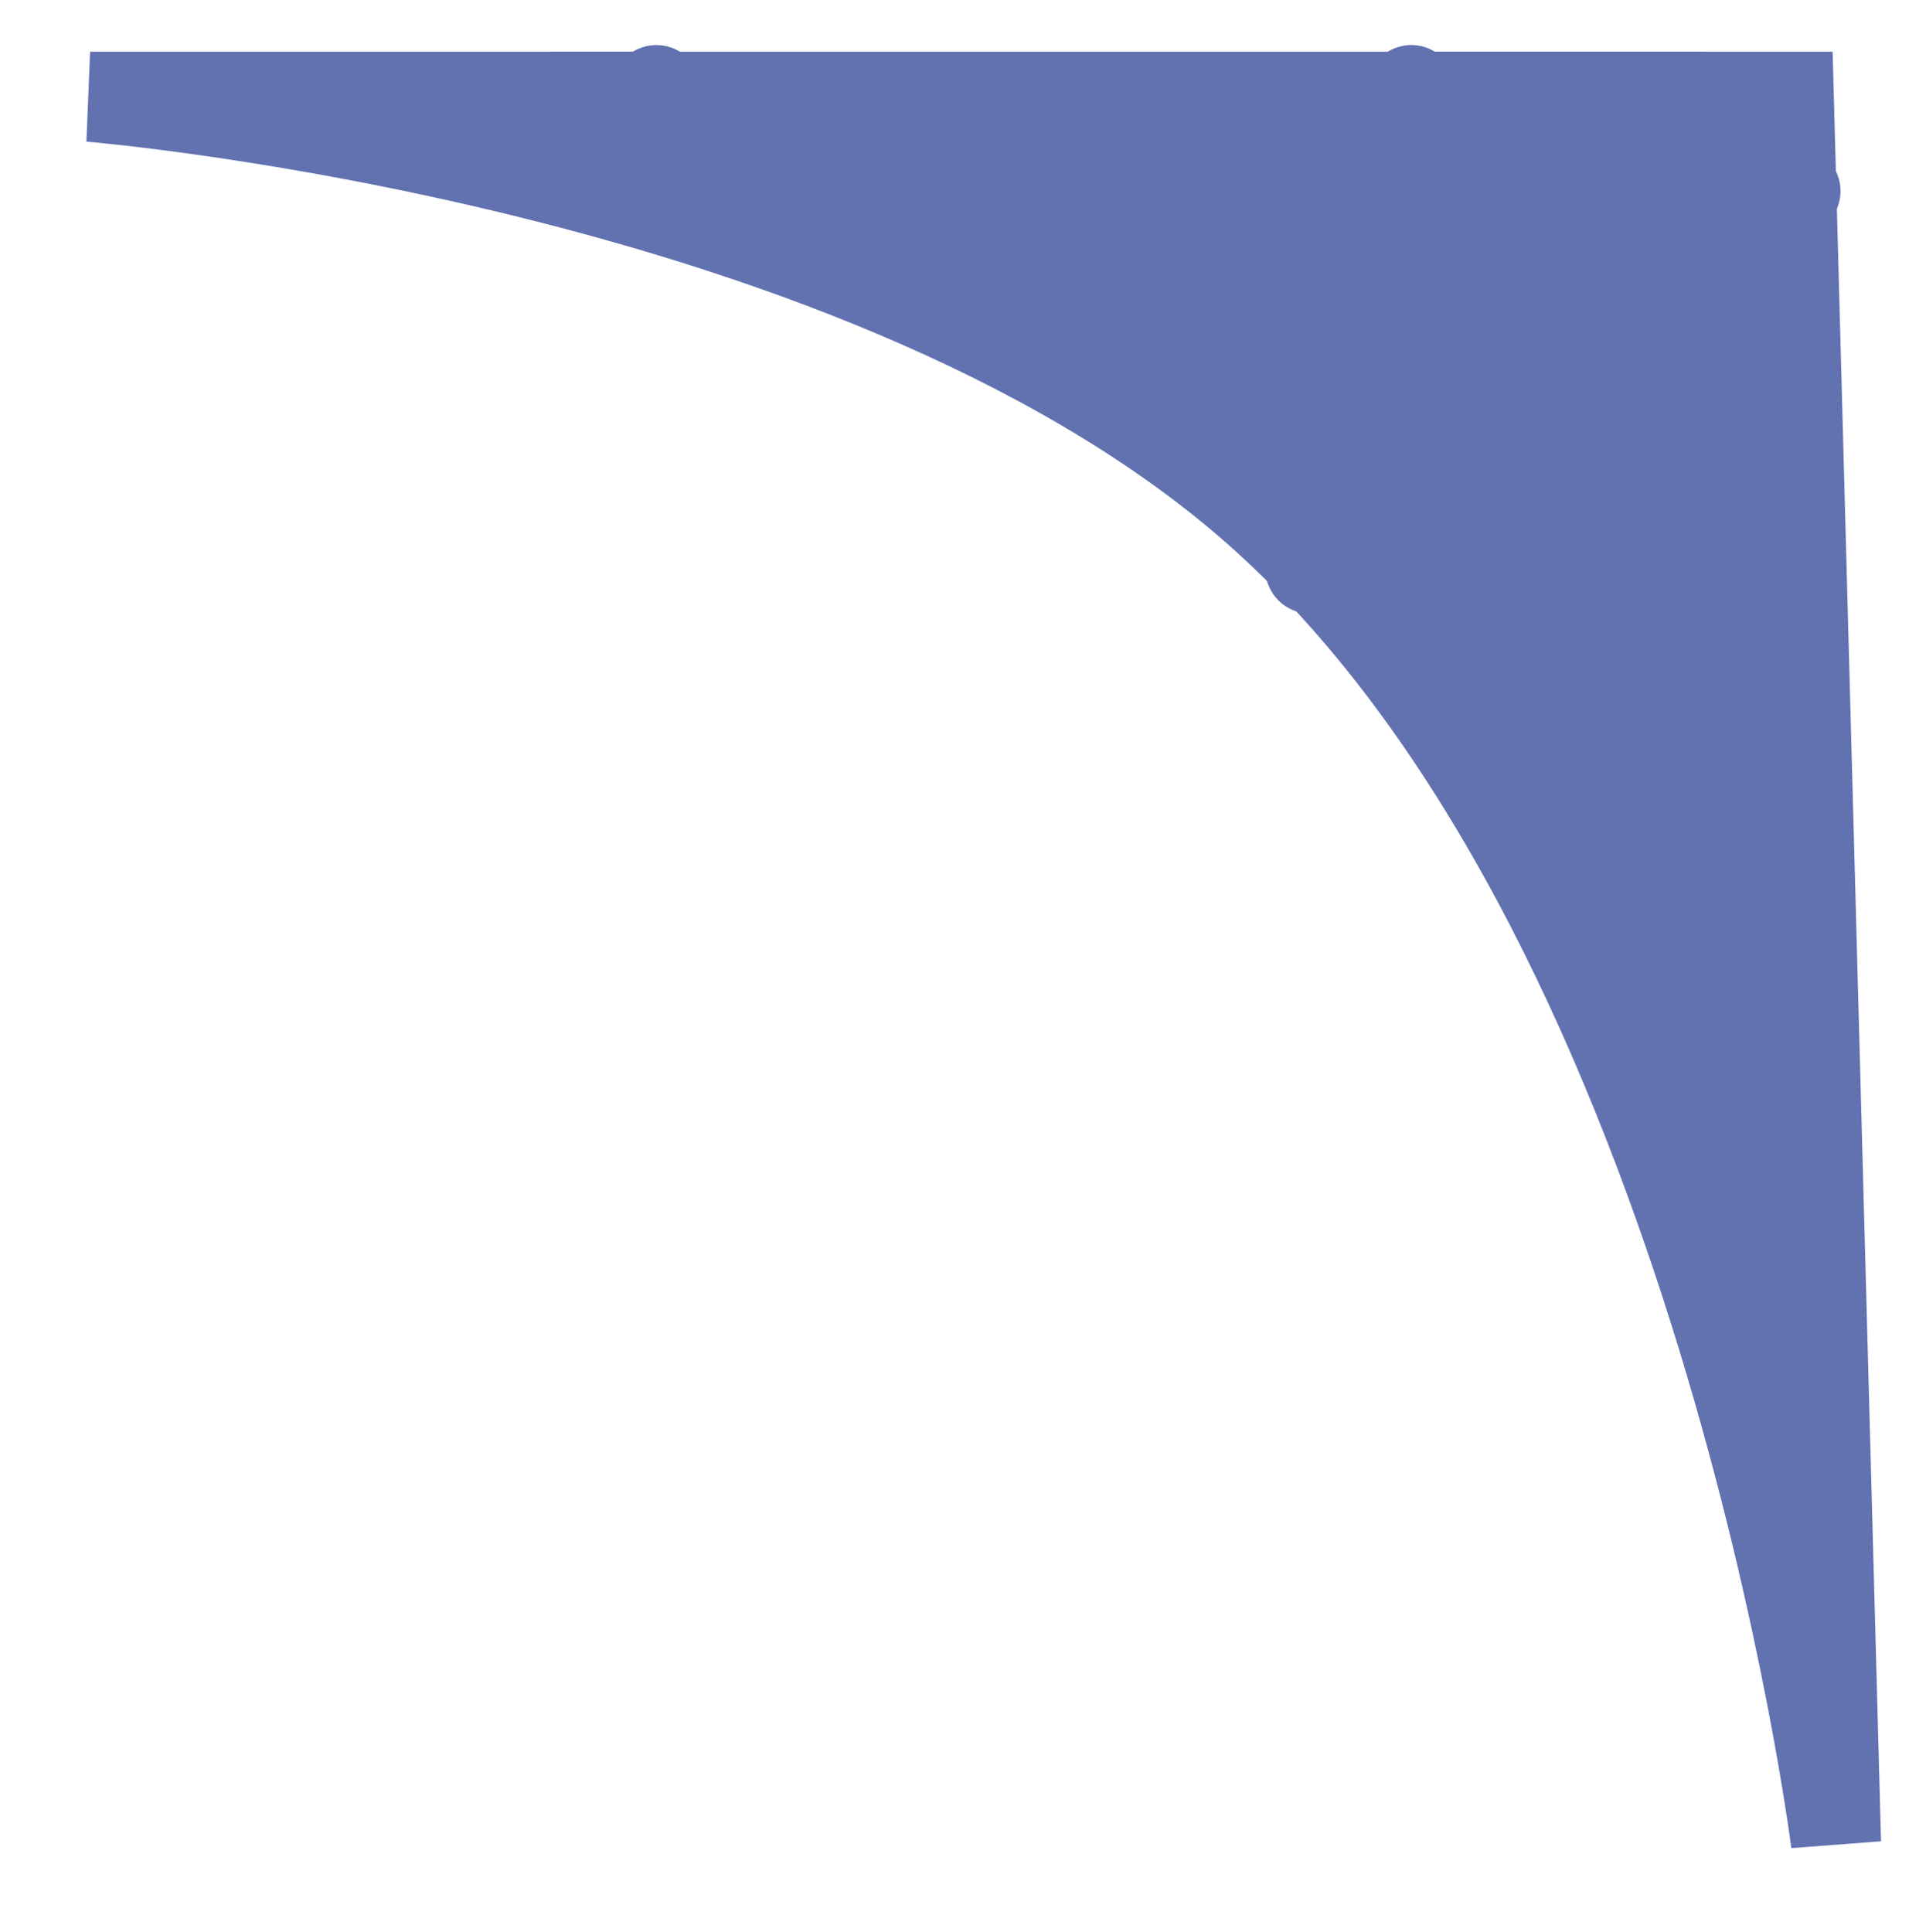
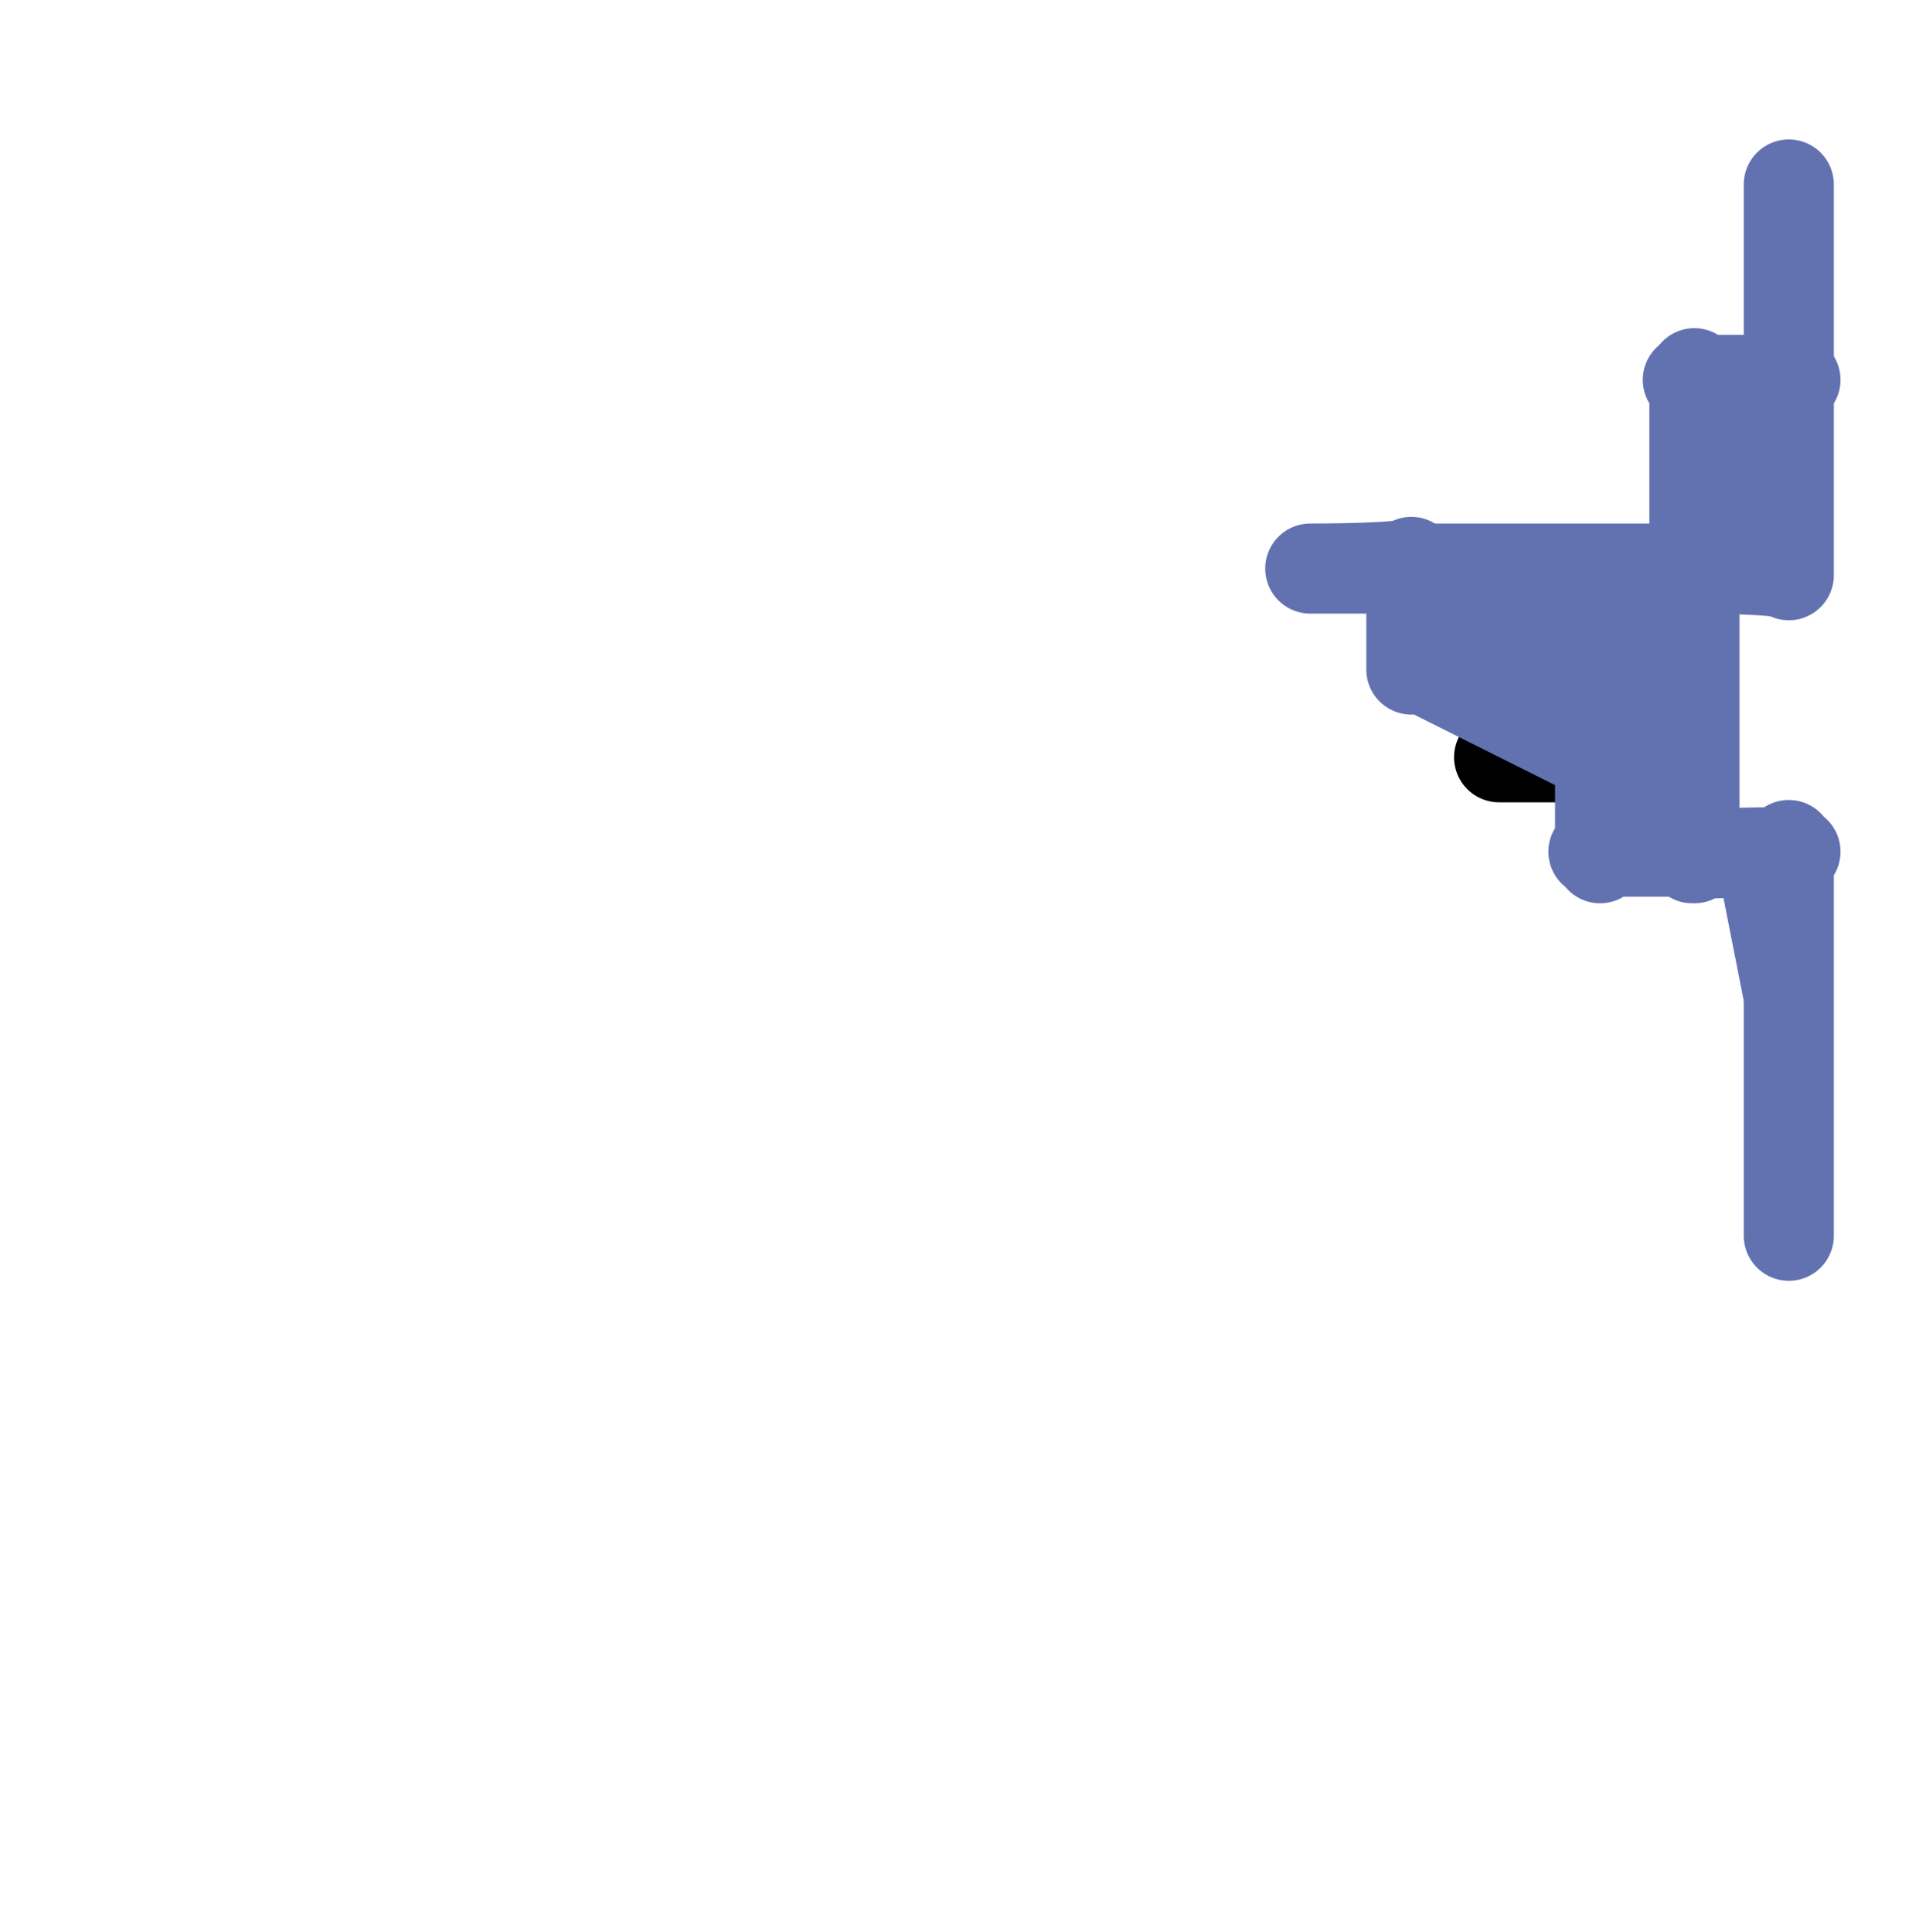
<svg xmlns="http://www.w3.org/2000/svg" viewBox="0 0 21.38 21.45" data-guides="{&quot;vertical&quot;:[],&quot;horizontal&quot;:[]}">
  <defs />
  <path fill="none" stroke="#000000" fill-opacity="1" stroke-width="1" stroke-opacity="1" stroke-linecap="round" stroke-linejoin="round" id="tSvg3dcce29b3f" title="Path 27" d="M16.714 8.407C16.714 8.407 16.714 8.407 16.641 8.407C17.762 8.407 17.762 8.407 17.762 8.407C17.762 8.407 16.714 8.407 16.714 8.407Z" />
-   <path fill="none" stroke="#000000" fill-opacity="1" stroke-width="1" stroke-opacity="1" stroke-linecap="round" stroke-linejoin="round" id="tSvg9fd7598e68" title="Path 28" d="M16.714 5.264C16.714 5.264 16.714 5.264 16.714 8.481C16.714 8.407 16.714 8.407 16.714 8.407C16.714 8.407 17.762 9.455 17.762 9.455C17.762 9.455 17.762 9.455 17.762 9.381C17.762 10.576 17.762 9.381 17.762 10.576C17.762 10.502 17.762 10.576 17.762 10.502C17.688 10.429 17.762 10.502 17.688 10.429C18.883 11.624 17.688 10.429 18.883 11.624C18.809 11.55 18.883 11.624 18.809 11.55C18.809 11.624 18.809 11.55 18.809 11.624C18.809 9.381 18.809 11.624 18.809 9.381C18.809 9.455 18.809 9.381 18.809 9.455C18.883 9.455 18.809 9.455 18.883 9.455C17.975 9.528 18.883 9.455 17.975 9.528C17.762 9.455 17.975 9.528 17.762 9.455C17.712 9.367 17.762 9.455 17.712 9.367C17.696 8.931 17.712 9.367 17.696 8.931C17.762 8.334 17.696 8.931 17.762 8.334C17.762 8.481 17.762 8.334 17.762 8.481C17.762 6.238 17.762 8.481 17.762 6.238C17.762 6.312 17.762 6.312 17.762 6.312C17.762 6.312 18.809 5.264 18.809 5.264C18.809 5.264 18.809 5.264 18.883 5.264C13.498 5.264 18.883 5.264 13.498 5.264C13.571 5.264 13.571 5.264 13.571 5.264C13.571 5.264 12.524 4.217 12.524 4.217C12.524 4.217 12.524 4.217 12.524 4.29C12.524 3.169 12.524 4.29 12.524 3.169C12.548 3.095 12.524 3.169 12.548 3.095C12.589 3.103 12.548 3.095 12.589 3.103C12.597 3.144 12.589 3.103 12.597 3.144C12.524 3.169 12.597 3.144 12.524 3.169C11.402 3.169 12.524 3.169 11.402 3.169C11.476 3.169 11.476 3.169 11.476 3.169C11.476 3.169 9.381 2.121 9.381 2.121C9.381 2.121 9.381 2.121 9.307 2.121C10.502 2.121 9.307 2.121 10.502 2.121C10.428 2.121 10.502 2.121 10.428 2.121C10.428 2.048 10.428 2.121 10.428 2.048C10.404 3.243 10.428 2.048 10.404 3.243C10.355 3.193 10.404 3.243 10.355 3.193C10.428 3.169 10.355 3.193 10.428 3.169C18.883 3.169 10.428 3.169 18.883 3.169C18.809 3.169 18.809 3.169 18.809 3.169C18.809 3.169 18.809 4.217 18.809 4.217C18.809 4.217 18.809 4.217 12.45 4.217" />
-   <path fill="#6272b1" stroke="#6272b1" fill-opacity="1" stroke-width="1" stroke-opacity="1" stroke-linecap="round" stroke-linejoin="round" id="tSvg335a37ea36" title="Path 29" d="M15.667 2.121C15.667 2.121 15.667 2.121 15.593 2.121C18.883 2.121 15.593 2.121 18.883 2.121C18.809 2.121 18.809 2.121 18.809 2.121C18.809 2.121 18.809 1.074 18.809 1.074C18.809 1.074 18.809 1.074 18.883 1.074C15.593 1.074 18.883 1.074 15.593 1.074C15.667 1.074 15.593 1.074 15.667 1.074C15.667 1 15.667 1.074 15.667 1C15.667 2.195 15.667 1 15.667 2.195C15.667 2.121 15.667 2.195 15.667 2.121C15.74 2.121 15.667 2.121 15.74 2.121C7.212 2.121 15.74 2.121 7.212 2.121C7.286 2.121 7.212 2.121 7.286 2.121C7.286 2.195 7.286 2.121 7.286 2.195C7.286 1 7.286 2.195 7.286 1C7.286 1.074 7.286 1 7.286 1.074C7.359 1.074 7.286 1.074 7.359 1.074C6.164 1.074 7.359 1.074 6.164 1.074C6.238 1.074 6.238 1.074 6.238 1.074" />
-   <path fill="none" stroke="#000000" fill-opacity="1" stroke-width="1" stroke-opacity="1" stroke-linecap="round" stroke-linejoin="round" id="tSvg4fda8adcea" title="Path 30" d="M19.857 9.455C19.857 9.455 19.857 9.455 19.857 9.528C19.857 7.286 19.857 9.528 19.857 7.286C19.857 7.359 19.857 7.286 19.857 7.359C19.931 7.359 19.857 7.359 19.931 7.359C18.736 7.359 19.931 7.359 18.736 7.359C18.809 7.359 18.736 7.359 18.809 7.359C18.809 7.433 18.809 7.359 18.809 7.433C18.809 5.191 18.809 7.433 18.809 5.191C18.809 5.264 18.809 5.264 18.809 5.264C18.809 5.264 19.857 9.455 19.857 9.455Z" />
-   <path fill="#6272b1" stroke="#6272b1" fill-opacity="1" stroke-width="1" stroke-opacity="1" stroke-linecap="round" stroke-linejoin="round" id="tSvgf437b7dc37" title="Path 31" d="M19.857 14.693C19.857 14.693 19.857 14.693 19.857 14.767C19.857 13.572 19.857 14.767 19.857 13.572C19.857 13.645 19.857 13.572 19.857 13.645C19.931 13.645 19.857 13.645 19.931 13.645C18.736 13.645 19.931 13.645 18.736 13.645C18.809 13.645 18.736 13.645 18.809 13.645C18.809 13.719 18.809 13.645 18.809 13.719C18.809 2.048 18.809 13.719 18.809 2.048C18.809 2.121 18.809 2.048 18.809 2.121C18.736 2.121 18.809 2.121 18.736 2.121C19.931 2.121 18.736 2.121 19.931 2.121C18.736 2.121 19.931 2.121 18.736 2.121C18.809 2.121 18.736 2.121 18.809 2.121C18.809 2.048 18.809 2.121 18.809 2.048C18.809 13.719 18.809 2.048 18.809 13.719C18.809 13.645 18.809 13.645 18.809 13.645C18.809 13.645 19.857 14.693 19.857 14.693Z" />
-   <path fill="#6272b1" stroke="#6272b1" fill-opacity="1" stroke-width="1" stroke-opacity="1" id="tSvgc62710f4a7" title="Path 32" d="M1 1.074C1 1.074 1 1.074 1 1.074H19.857C19.857 1.074 19.857 1.074 19.857 1.074C19.857 1.074 20.381 20.455 20.381 20.455C20.381 20.455 19.116 10.391 14.095 5.788C9.735 1.791 1 1.074 1 1.074Z" />
-   <path fill="#6272b1" stroke="#6272b1" fill-opacity="1" stroke-width="1" stroke-opacity="1" stroke-linecap="round" stroke-linejoin="round" id="tSvg1867406883d" title="Path 33" d="M19.857 13.645C19.857 13.645 19.857 13.645 19.857 13.719C19.857 9.381 19.857 13.719 19.857 9.381C19.857 9.455 19.857 9.381 19.857 9.455C19.931 9.455 19.857 9.455 19.931 9.455C18.736 9.479 19.931 9.455 18.736 9.479C18.785 9.528 18.736 9.479 18.785 9.528C18.809 9.455 18.785 9.528 18.809 9.455C18.809 4.143 18.809 9.455 18.809 4.143C18.809 4.217 18.809 4.143 18.809 4.217C18.736 4.217 18.809 4.217 18.736 4.217C19.931 4.217 18.736 4.217 19.931 4.217C19.857 4.217 19.931 4.217 19.857 4.217C19.857 4.29 19.857 4.217 19.857 4.29C19.857 2.048 19.857 4.29 19.857 2.048C19.857 2.121 19.857 2.121 19.857 2.121C19.857 2.121 19.857 4.217 19.857 4.217C19.857 4.217 19.857 4.217 19.857 4.143C19.857 6.386 19.857 4.143 19.857 6.386C19.857 6.312 18.809 6.312 18.809 6.312C18.809 6.312 18.809 6.312 18.883 6.312C14.545 6.312 18.883 6.312 14.545 6.312C14.619 6.312 15.667 6.312 15.667 6.238C15.667 7.433 15.667 6.238 15.667 7.433C15.667 7.359 15.667 7.359 15.667 7.359C15.667 7.359 17.762 8.407 17.762 8.407C17.762 8.407 17.762 8.407 17.762 8.334C17.762 9.528 17.762 8.334 17.762 9.528C17.762 9.455 17.762 9.528 17.762 9.455C17.688 9.455 17.762 9.455 17.688 9.455C18.883 9.455 17.688 9.455 18.883 9.455C18.809 9.455 18.883 9.455 18.809 9.455C18.809 9.528 18.809 9.455 18.809 9.528C18.809 8.334 18.809 9.528 18.809 8.334" />
+   <path fill="#6272b1" stroke="#6272b1" fill-opacity="1" stroke-width="1" stroke-opacity="1" stroke-linecap="round" stroke-linejoin="round" id="tSvg1867406883d" title="Path 33" d="M19.857 13.645C19.857 13.645 19.857 13.645 19.857 13.719C19.857 9.381 19.857 13.719 19.857 9.381C19.857 9.455 19.857 9.381 19.857 9.455C19.931 9.455 19.857 9.455 19.931 9.455C18.736 9.479 19.931 9.455 18.736 9.479C18.785 9.528 18.736 9.479 18.785 9.528C18.809 9.455 18.785 9.528 18.809 9.455C18.809 4.143 18.809 9.455 18.809 4.143C18.809 4.217 18.809 4.143 18.809 4.217C18.736 4.217 18.809 4.217 18.736 4.217C19.931 4.217 18.736 4.217 19.931 4.217C19.857 4.217 19.931 4.217 19.857 4.217C19.857 4.29 19.857 4.217 19.857 4.29C19.857 2.048 19.857 4.29 19.857 2.048C19.857 2.121 19.857 4.217 19.857 4.217C19.857 4.217 19.857 4.217 19.857 4.143C19.857 6.386 19.857 4.143 19.857 6.386C19.857 6.312 18.809 6.312 18.809 6.312C18.809 6.312 18.809 6.312 18.883 6.312C14.545 6.312 18.883 6.312 14.545 6.312C14.619 6.312 15.667 6.312 15.667 6.238C15.667 7.433 15.667 6.238 15.667 7.433C15.667 7.359 15.667 7.359 15.667 7.359C15.667 7.359 17.762 8.407 17.762 8.407C17.762 8.407 17.762 8.407 17.762 8.334C17.762 9.528 17.762 8.334 17.762 9.528C17.762 9.455 17.762 9.528 17.762 9.455C17.688 9.455 17.762 9.455 17.688 9.455C18.883 9.455 17.688 9.455 18.883 9.455C18.809 9.455 18.883 9.455 18.809 9.455C18.809 9.528 18.809 9.455 18.809 9.528C18.809 8.334 18.809 9.528 18.809 8.334" />
</svg>